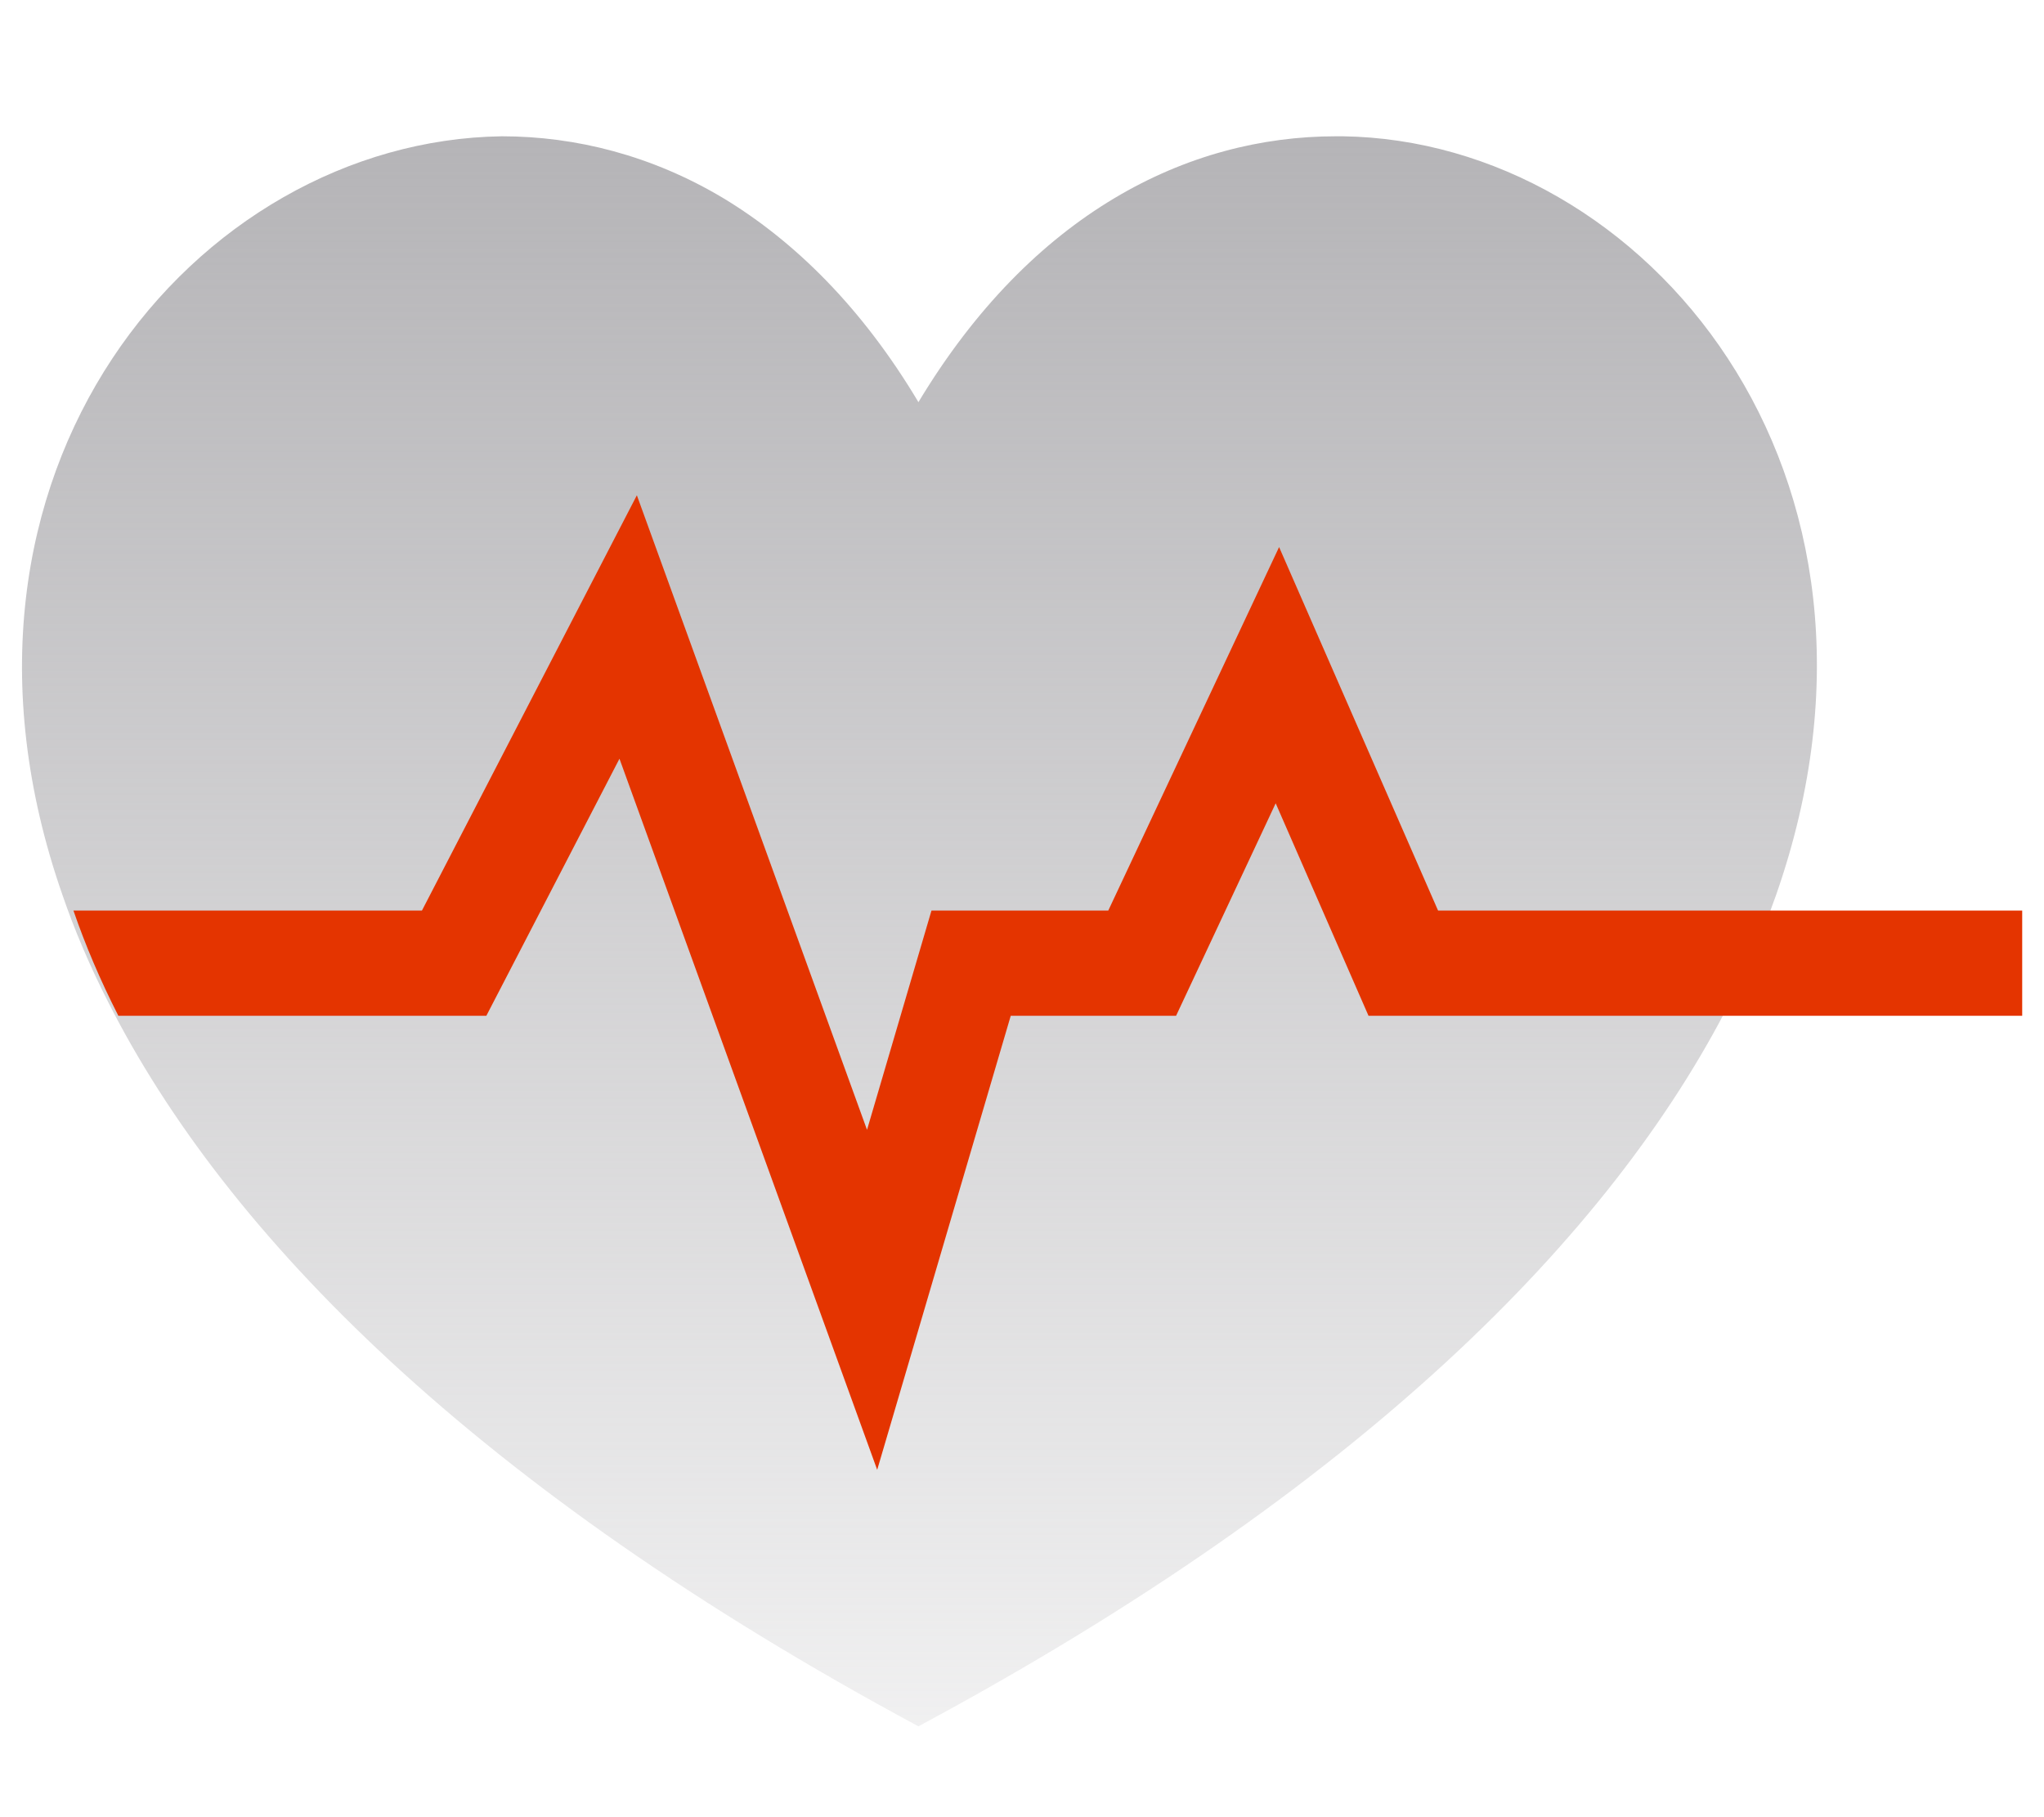
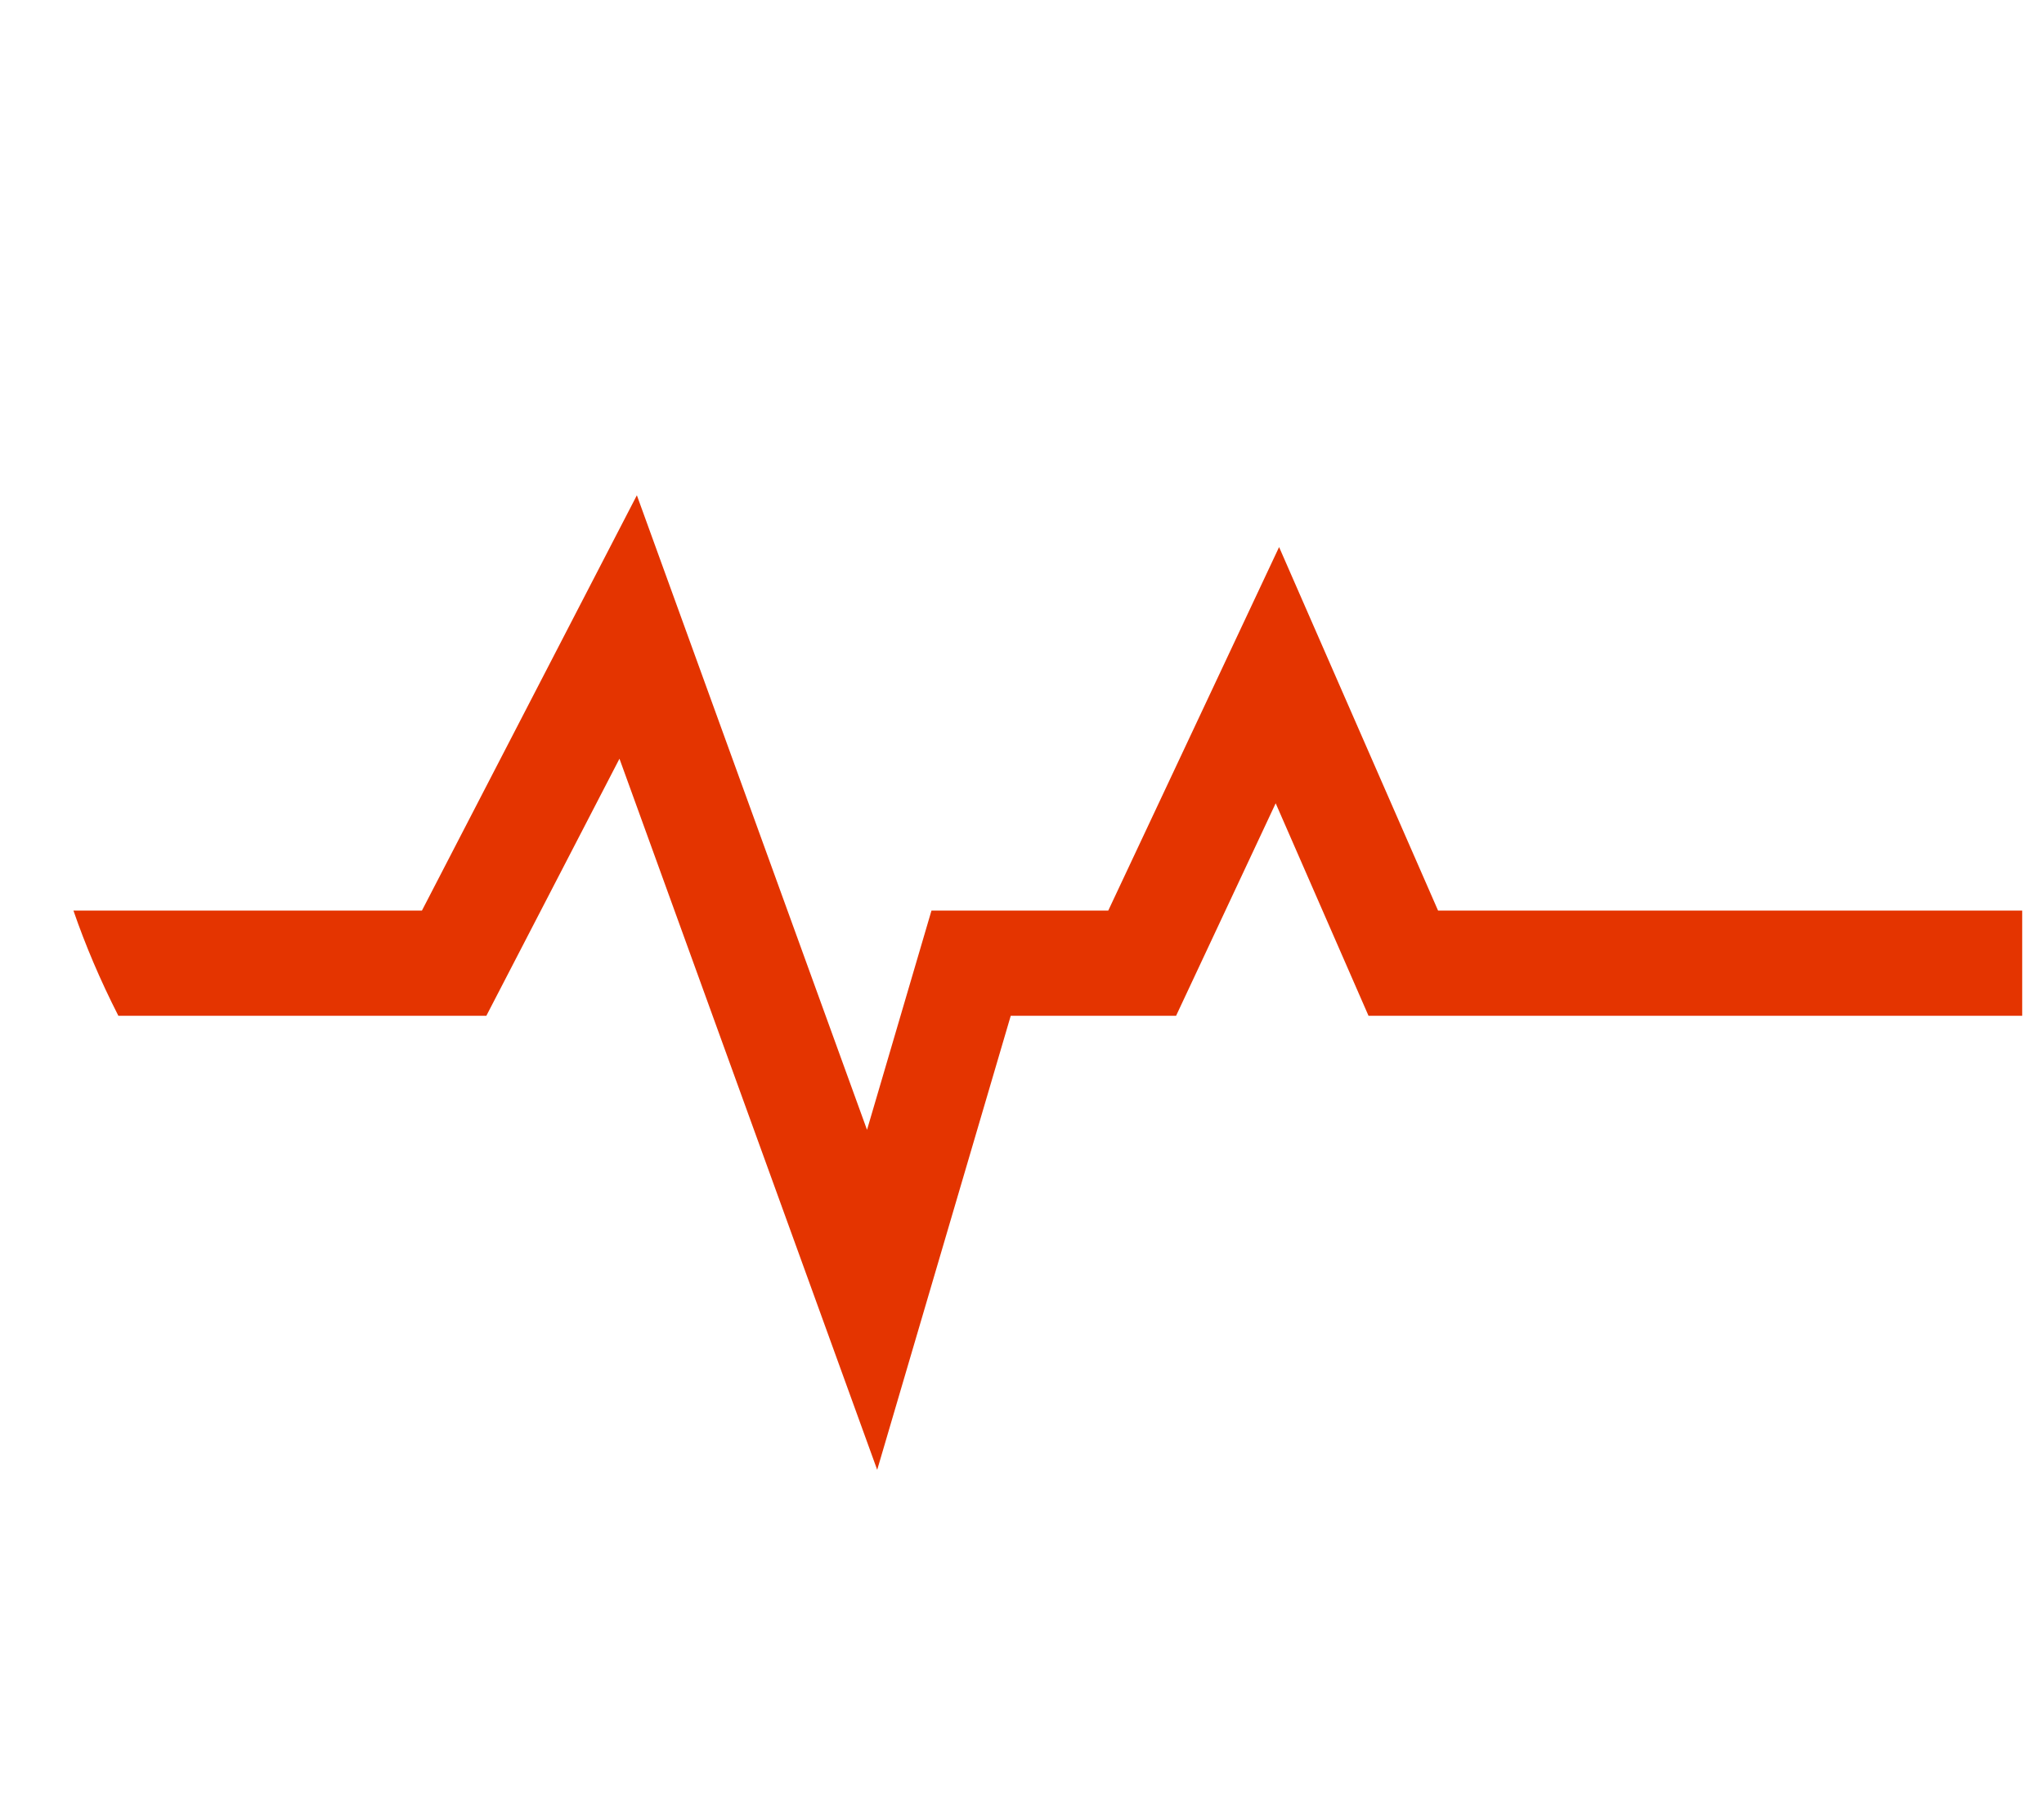
<svg xmlns="http://www.w3.org/2000/svg" width="45" height="40" viewBox="0 0 45 40" fill="none">
-   <path fill-rule="evenodd" clip-rule="evenodd" d="M39.102 19.7C38.828 20.472 38.496 21.253 38.089 22.052C35.483 27.18 29.978 32.759 20.22 38C10.47 32.759 4.975 27.18 2.379 22.052C1.972 21.253 1.64 20.472 1.375 19.7C-1.875 10.395 4.321 3.094 11.048 3C12.678 3 14.355 3.423 15.928 4.364C17.5 5.315 18.979 6.773 20.22 8.852C22.721 4.694 26.141 3 29.41 3H29.561C36.194 3.094 42.361 10.386 39.102 19.7Z" fill="url(#paint0_linear_34454_37704)" />
  <path d="M44.52 20.044V22.36H30.129L28.085 17.682L25.892 22.36H22.252L19.312 32.354L13.638 16.701L10.707 22.36H2.606C2.205 21.573 1.879 20.804 1.617 20.044H9.289L14.021 10.902L19.088 24.87L20.507 20.044H24.399L28.16 12.042L31.66 20.044H44.52Z" fill="#E43400" />
  <defs>
    <linearGradient id="paint0_linear_34454_37704" x1="20.242" y1="3" x2="20.242" y2="38" gradientUnits="userSpaceOnUse">
      <stop stop-color="#B5B4B7" />
      <stop offset="1" stop-color="#B5B4B7" stop-opacity="0.2" />
    </linearGradient>
  </defs>
</svg>